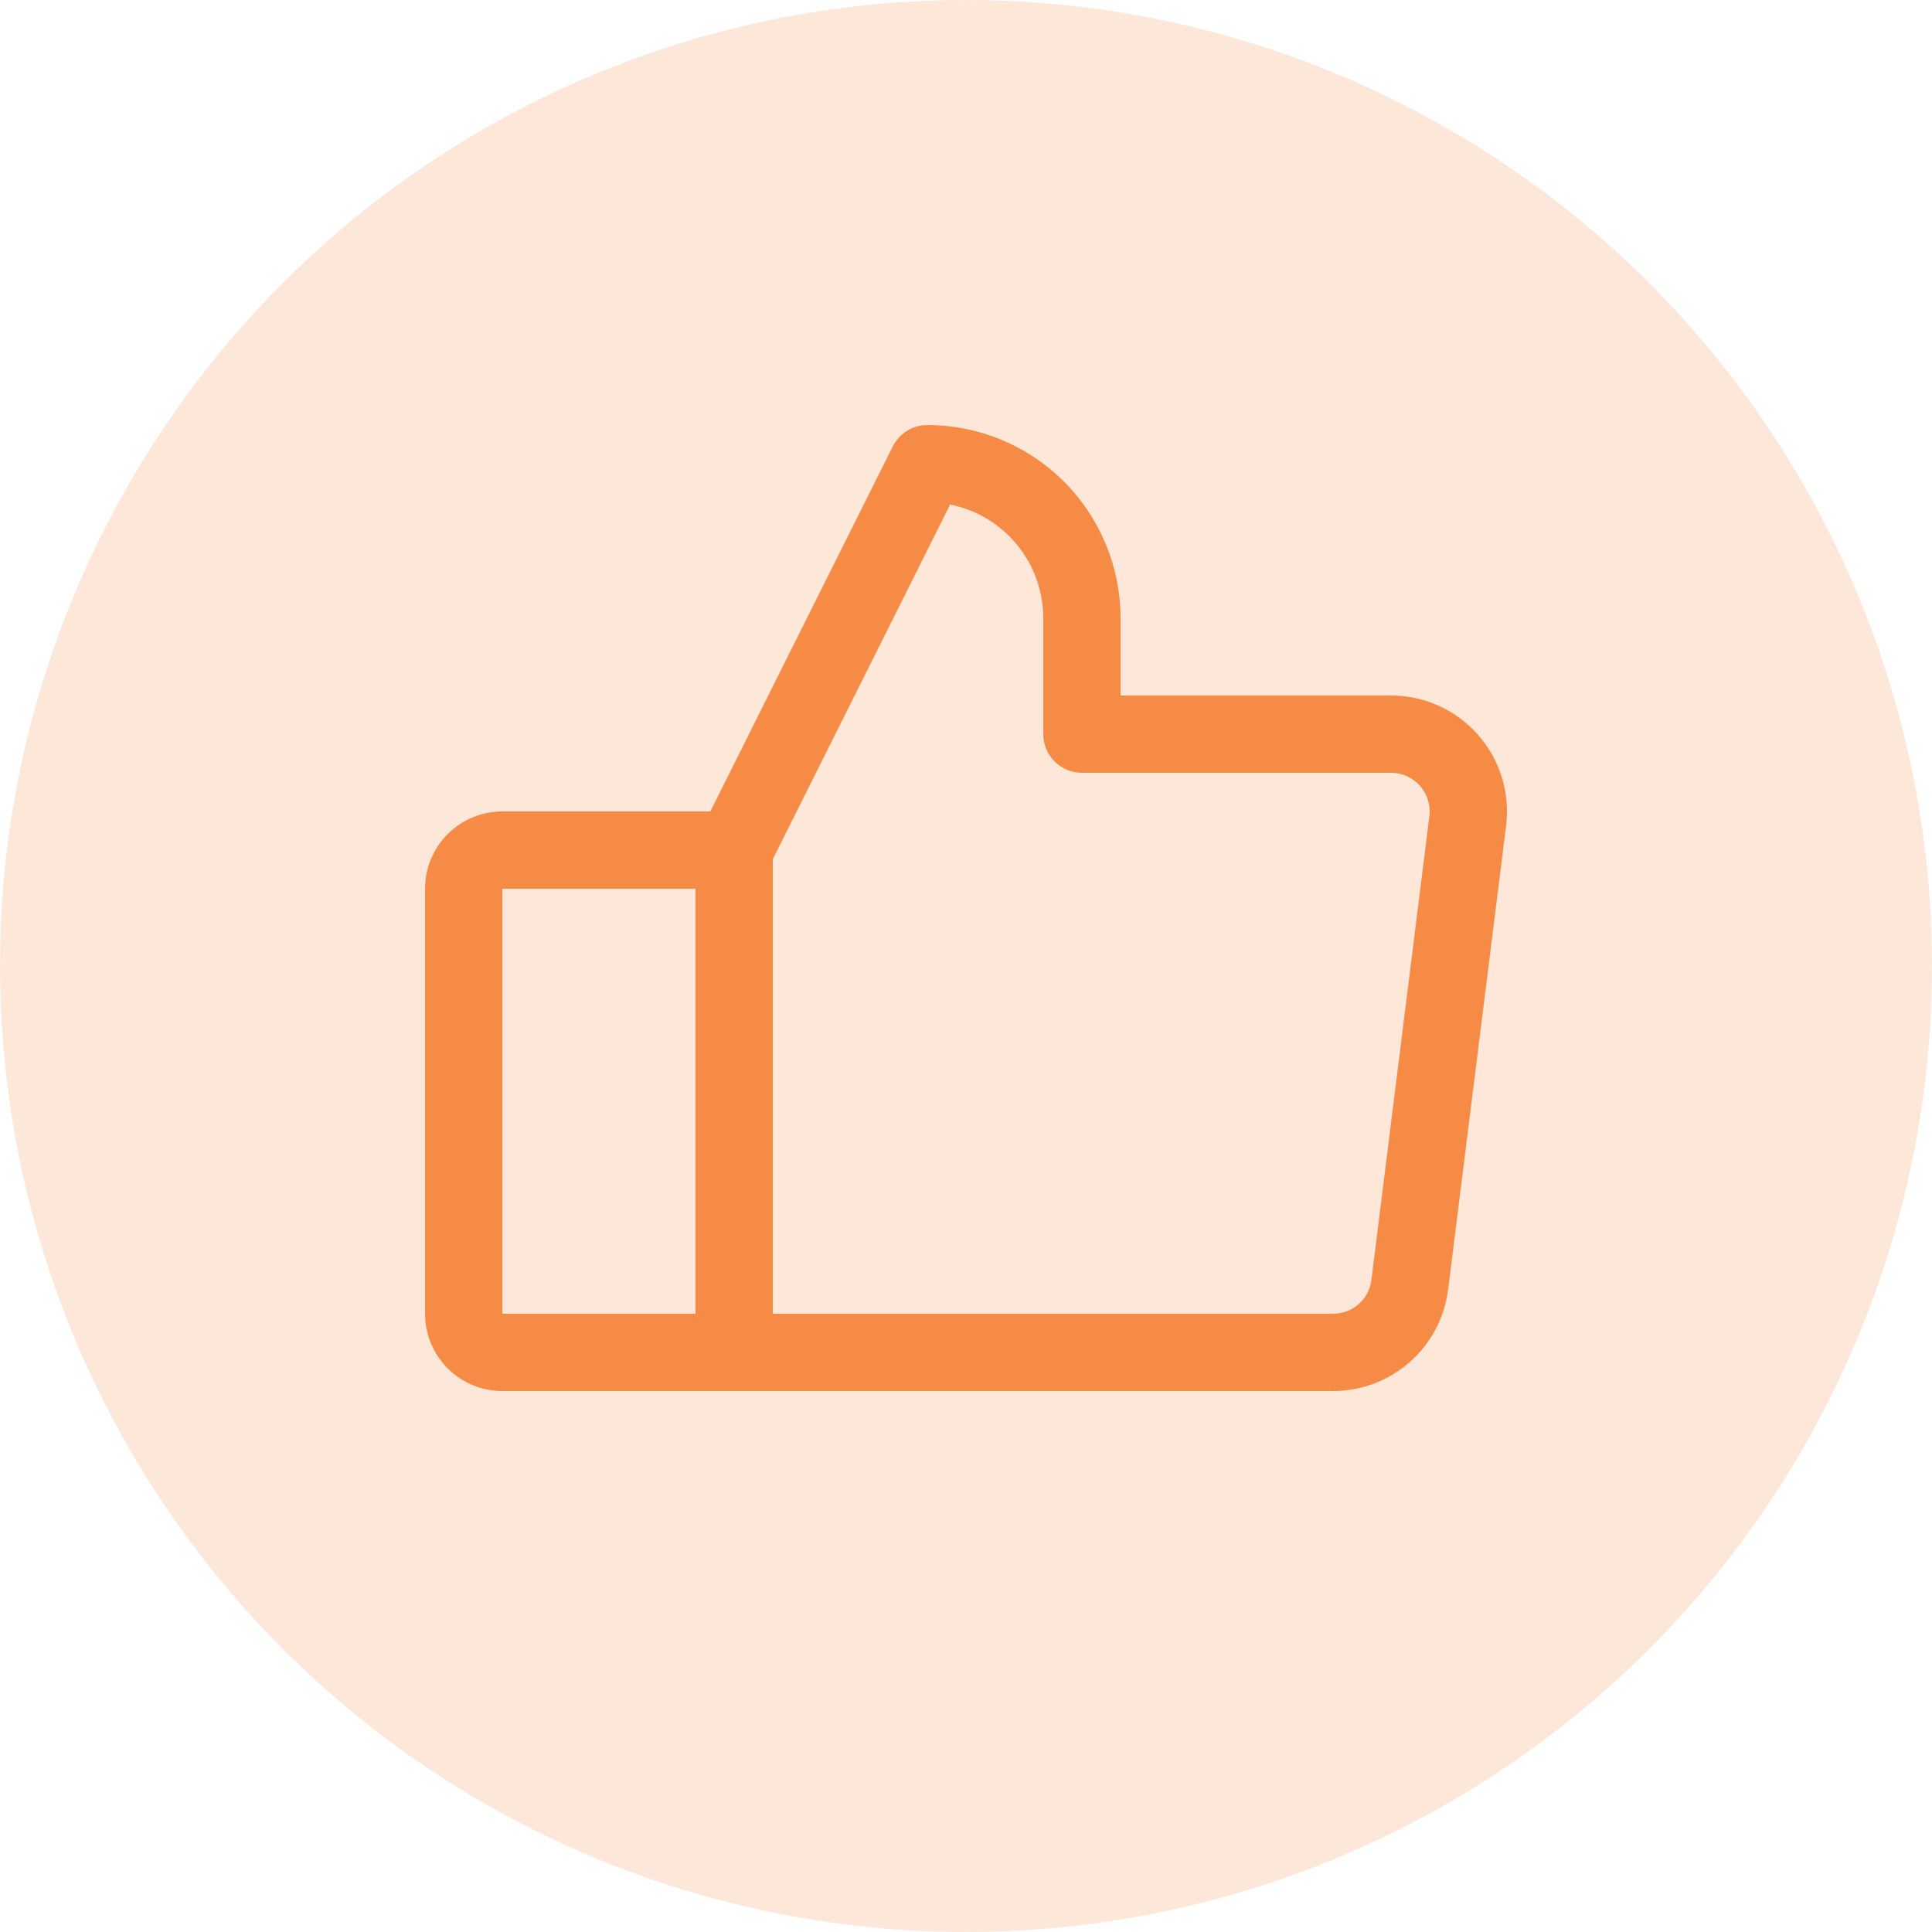
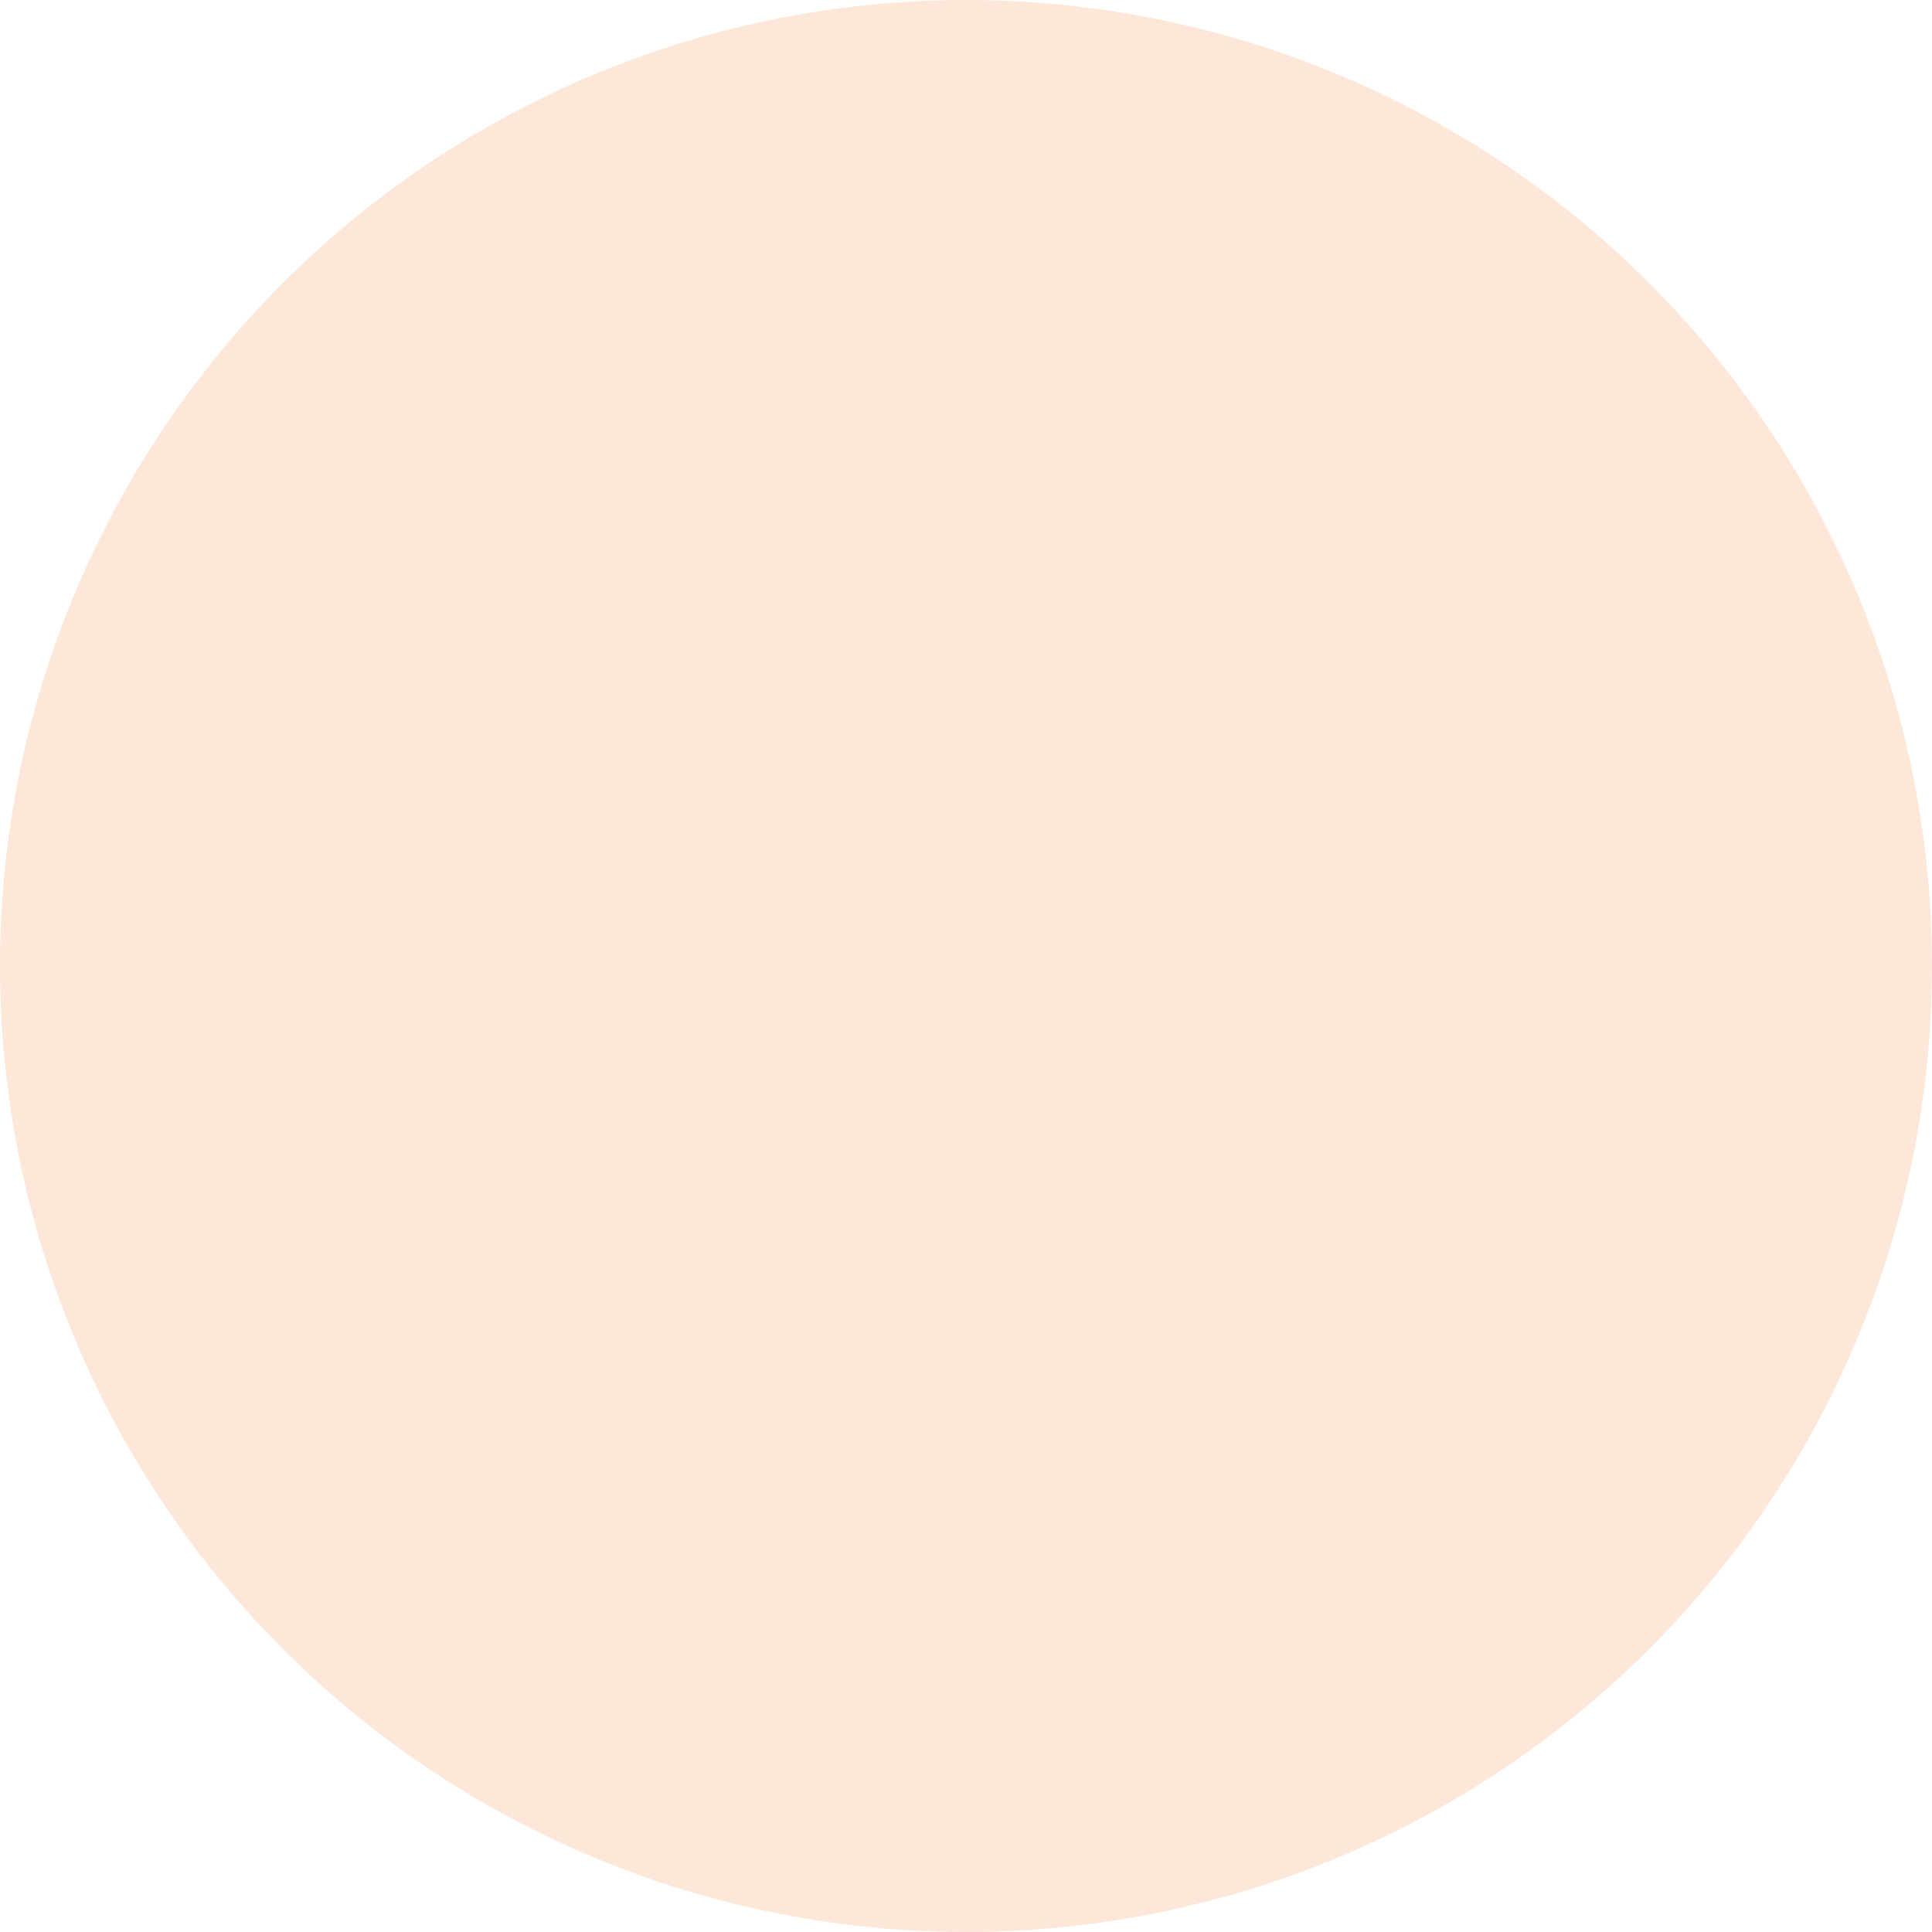
<svg xmlns="http://www.w3.org/2000/svg" width="50" height="50" viewBox="0 0 50 50" fill="none">
  <circle opacity="0.2" cx="25" cy="25" r="25" fill="#F68B45" />
-   <path d="M38.25 19.015C37.968 18.696 37.622 18.44 37.234 18.265C36.846 18.09 36.426 18 36 18H29V16C29 14.674 28.473 13.402 27.535 12.464C26.598 11.527 25.326 11 24 11C23.814 11 23.632 11.052 23.474 11.149C23.316 11.247 23.188 11.386 23.105 11.553L18.383 21H13C12.47 21 11.961 21.211 11.586 21.586C11.211 21.961 11 22.47 11 23V34C11 34.53 11.211 35.039 11.586 35.414C11.961 35.789 12.47 36 13 36H34.5C35.231 36 35.937 35.734 36.485 35.25C37.033 34.767 37.386 34.1 37.477 33.375L38.977 21.375C39.031 20.953 38.993 20.524 38.868 20.117C38.742 19.71 38.532 19.334 38.25 19.015ZM13 23H18V34H13V23ZM36.992 21.125L35.492 33.125C35.462 33.367 35.344 33.589 35.162 33.75C34.979 33.911 34.744 34 34.5 34H20V22.236L24.589 13.057C25.269 13.194 25.881 13.561 26.32 14.098C26.76 14.634 27 15.306 27 16V19C27 19.265 27.105 19.52 27.293 19.707C27.48 19.895 27.735 20 28 20H36C36.142 20 36.282 20.03 36.411 20.088C36.541 20.147 36.656 20.232 36.75 20.338C36.844 20.445 36.914 20.57 36.956 20.706C36.998 20.841 37.01 20.984 36.992 21.125Z" fill="#F68B45" />
</svg>